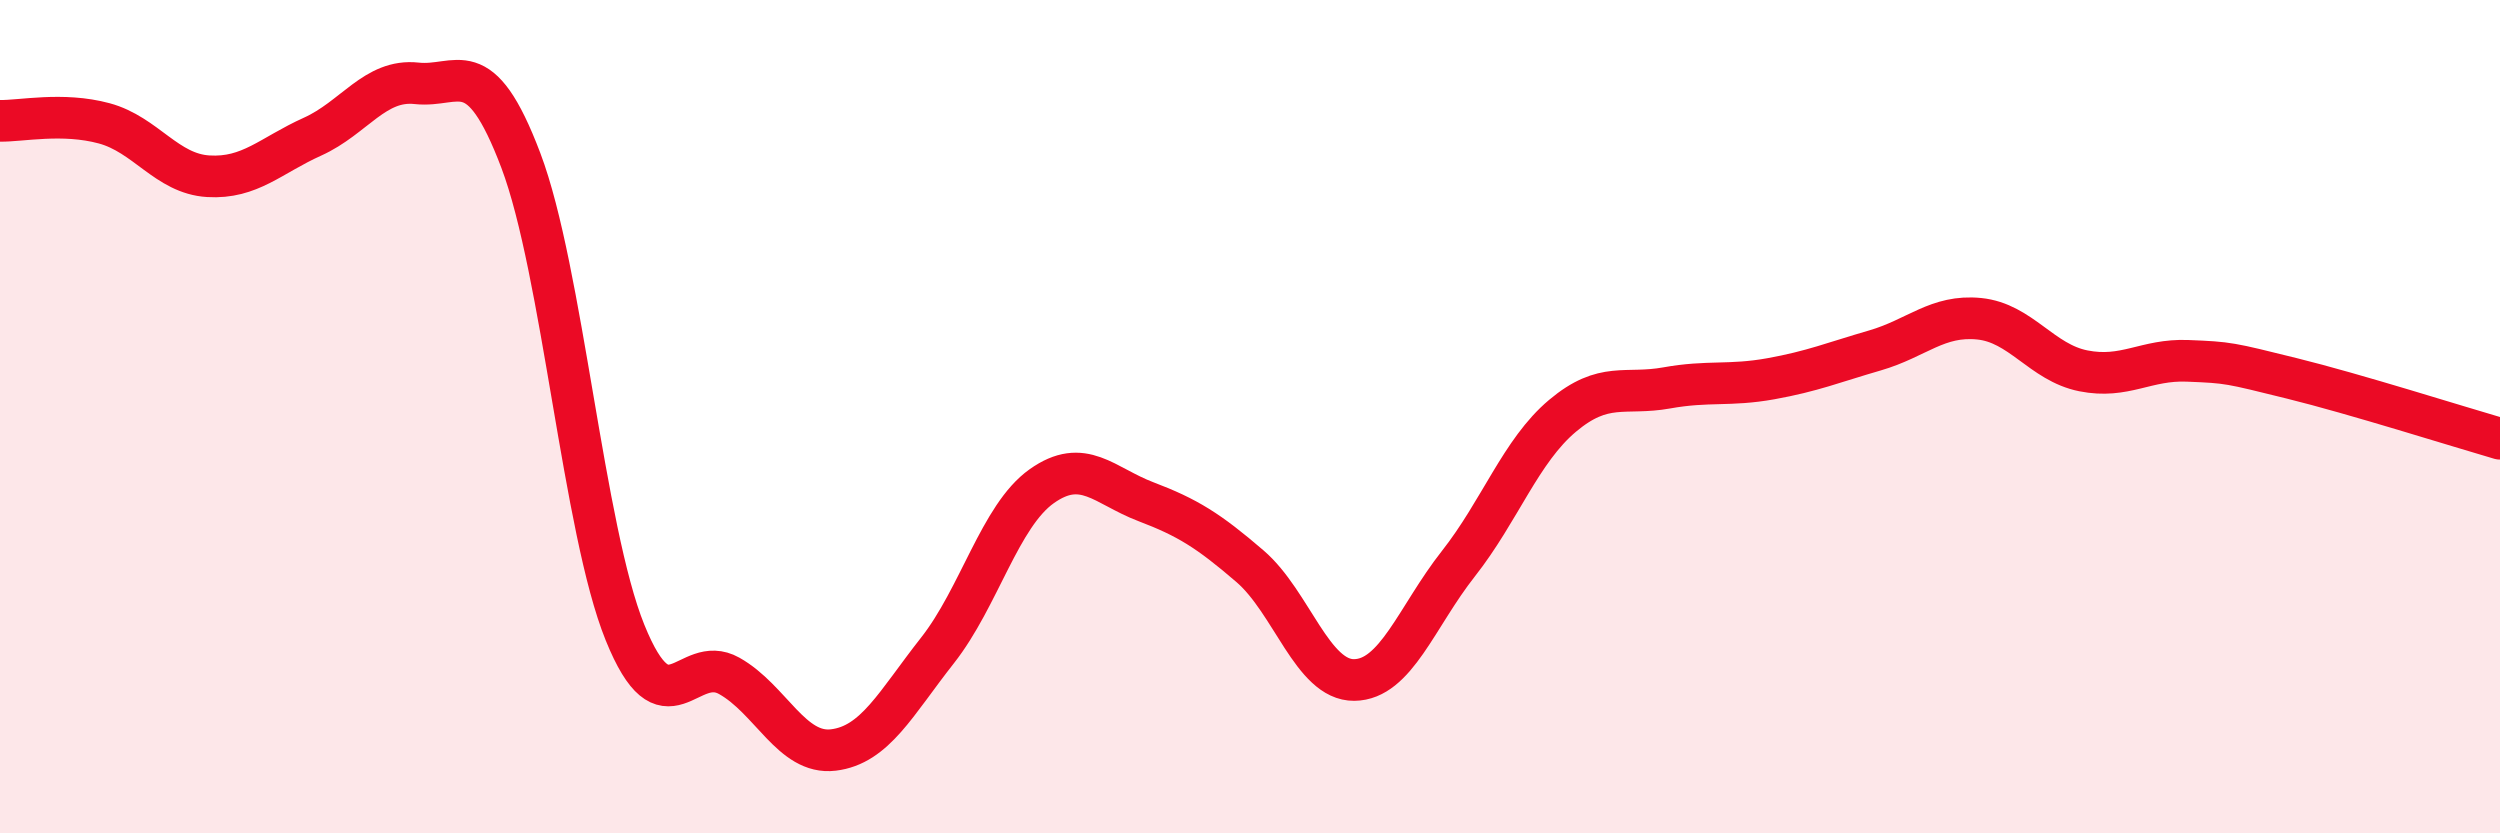
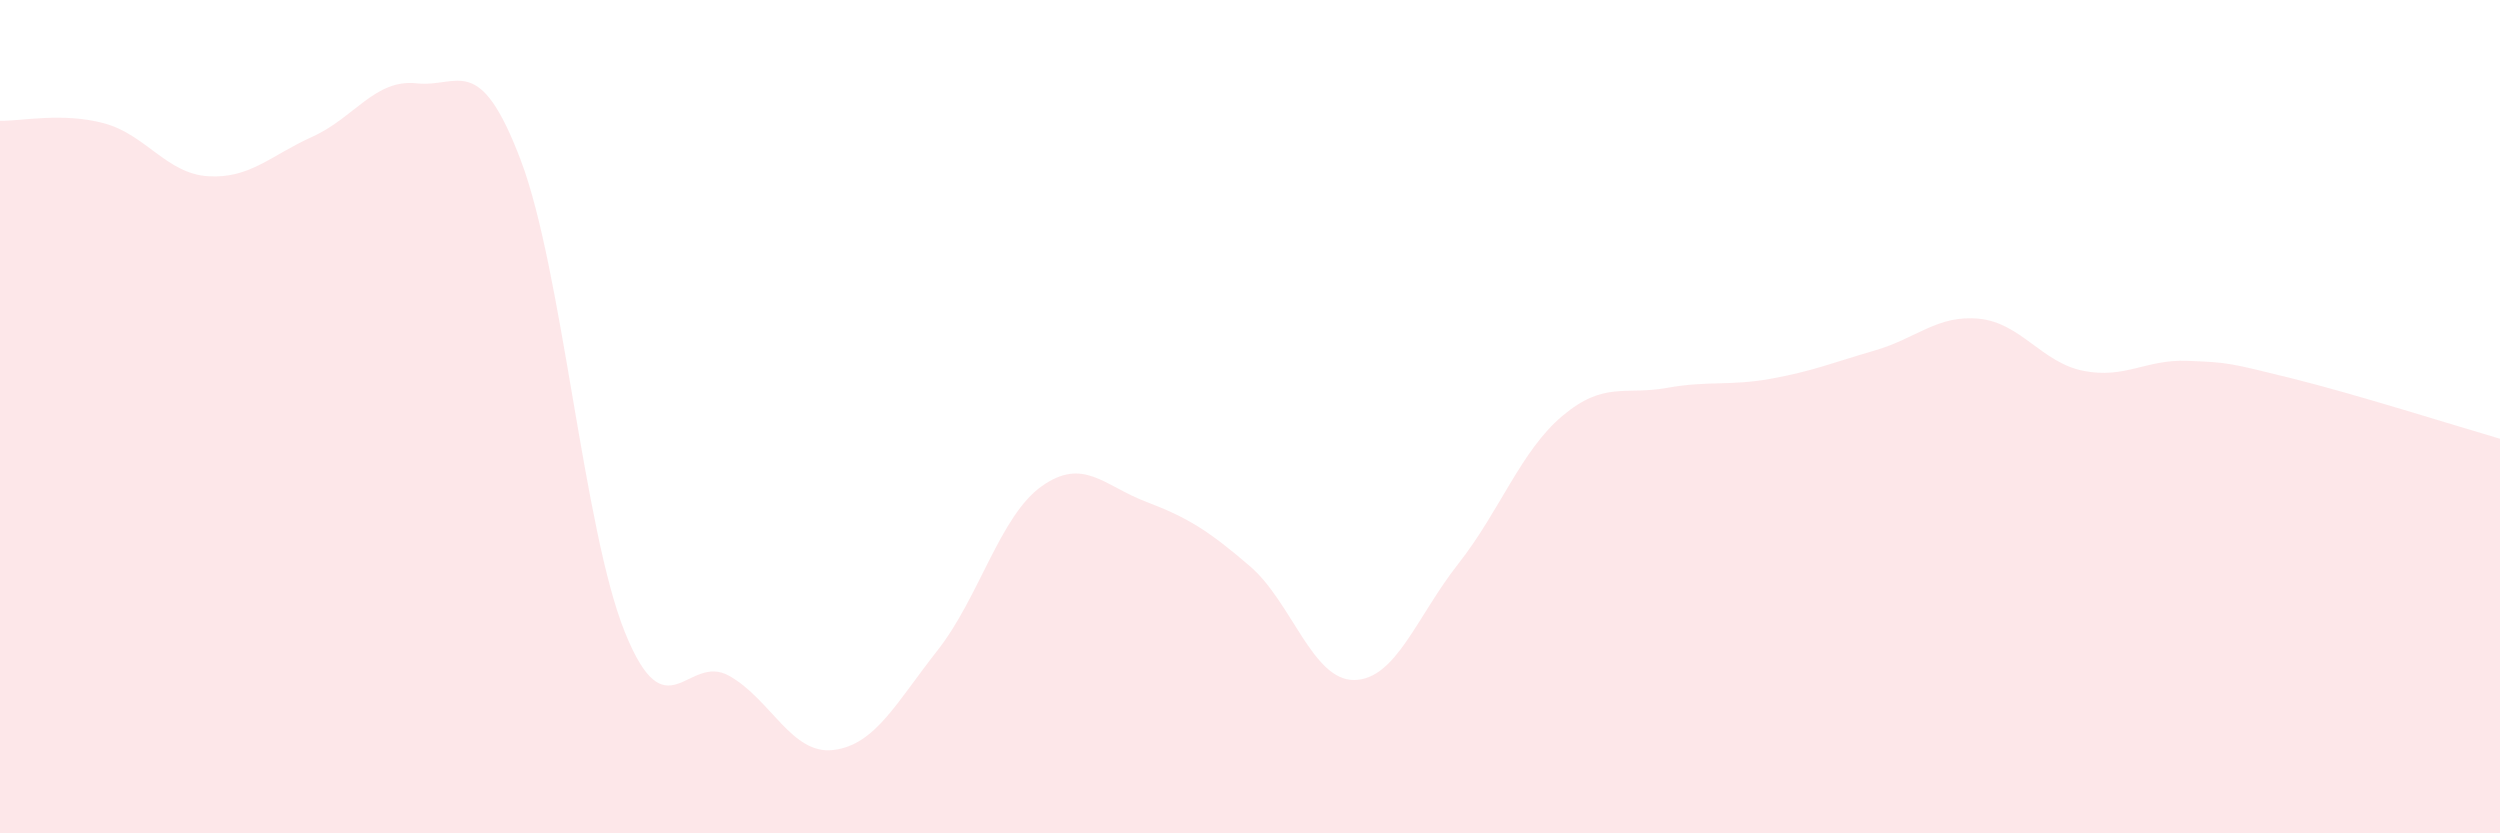
<svg xmlns="http://www.w3.org/2000/svg" width="60" height="20" viewBox="0 0 60 20">
  <path d="M 0,2.9 C 0.5,2.91 1.5,2.69 2.5,2.96 C 3.5,3.23 4,4.17 5,4.23 C 6,4.29 6.5,3.73 7.5,3.28 C 8.5,2.83 9,1.89 10,2 C 11,2.11 11.5,1.21 12.5,3.85 C 13.5,6.49 14,12.71 15,15.18 C 16,17.65 16.5,15.66 17.5,16.22 C 18.5,16.78 19,18.12 20,18 C 21,17.88 21.5,16.88 22.5,15.61 C 23.5,14.34 24,12.38 25,11.67 C 26,10.96 26.5,11.66 27.5,12.04 C 28.5,12.42 29,12.73 30,13.59 C 31,14.45 31.5,16.33 32.5,16.32 C 33.5,16.31 34,14.8 35,13.53 C 36,12.26 36.5,10.82 37.5,9.98 C 38.5,9.14 39,9.49 40,9.31 C 41,9.13 41.5,9.27 42.5,9.09 C 43.5,8.91 44,8.7 45,8.41 C 46,8.12 46.5,7.55 47.5,7.65 C 48.5,7.75 49,8.7 50,8.9 C 51,9.1 51.5,8.62 52.5,8.66 C 53.5,8.7 53.5,8.71 55,9.08 C 56.5,9.45 59,10.24 60,10.53L60 20L0 20Z" fill="#EB0A25" opacity="0.1" stroke-linecap="round" stroke-linejoin="round" />
-   <path d="M 0,2.9 C 0.5,2.91 1.5,2.69 2.5,2.96 C 3.5,3.23 4,4.17 5,4.23 C 6,4.29 6.5,3.73 7.5,3.28 C 8.5,2.83 9,1.89 10,2 C 11,2.11 11.5,1.21 12.5,3.85 C 13.5,6.49 14,12.71 15,15.18 C 16,17.65 16.5,15.66 17.5,16.22 C 18.5,16.78 19,18.12 20,18 C 21,17.88 21.5,16.88 22.5,15.61 C 23.5,14.34 24,12.38 25,11.67 C 26,10.96 26.5,11.66 27.5,12.04 C 28.5,12.42 29,12.73 30,13.59 C 31,14.45 31.5,16.33 32.5,16.32 C 33.5,16.31 34,14.8 35,13.53 C 36,12.26 36.5,10.82 37.5,9.98 C 38.5,9.14 39,9.49 40,9.31 C 41,9.13 41.5,9.27 42.5,9.09 C 43.5,8.91 44,8.7 45,8.41 C 46,8.12 46.5,7.55 47.5,7.65 C 48.5,7.75 49,8.7 50,8.9 C 51,9.1 51.5,8.62 52.5,8.66 C 53.5,8.7 53.5,8.71 55,9.08 C 56.5,9.45 59,10.24 60,10.53" stroke="#EB0A25" stroke-width="1" fill="none" stroke-linecap="round" stroke-linejoin="round" />
</svg>